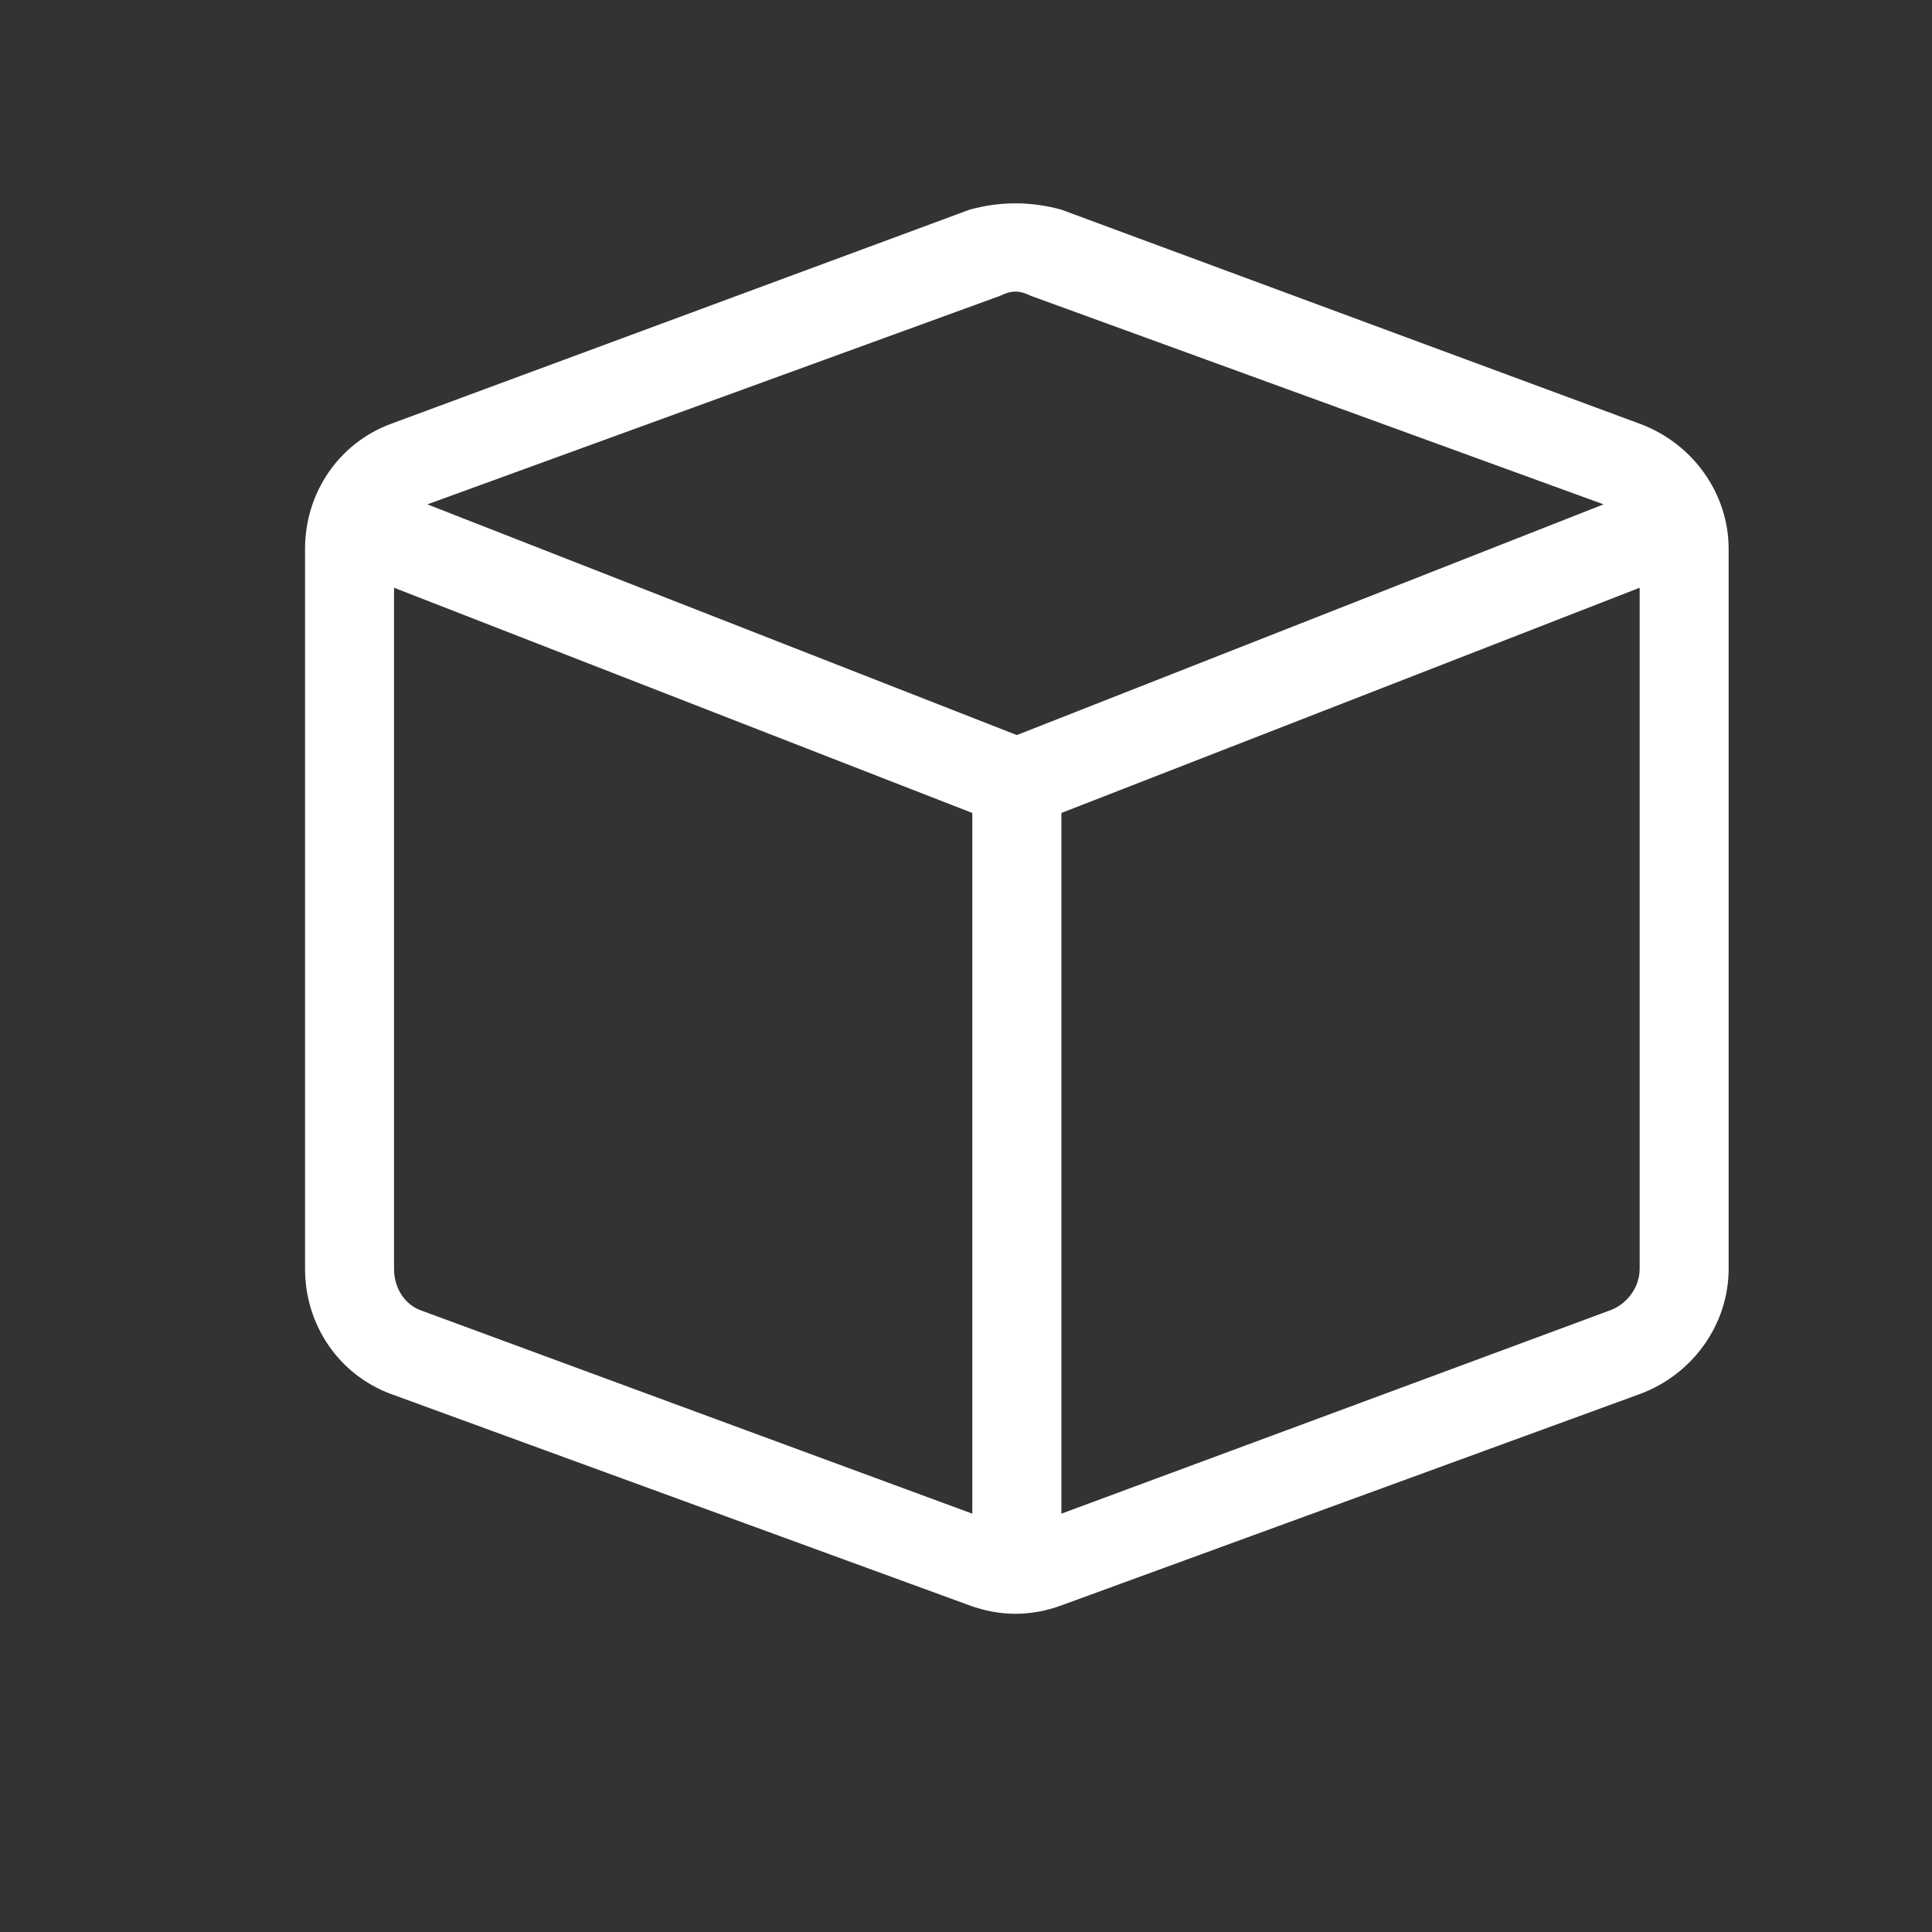
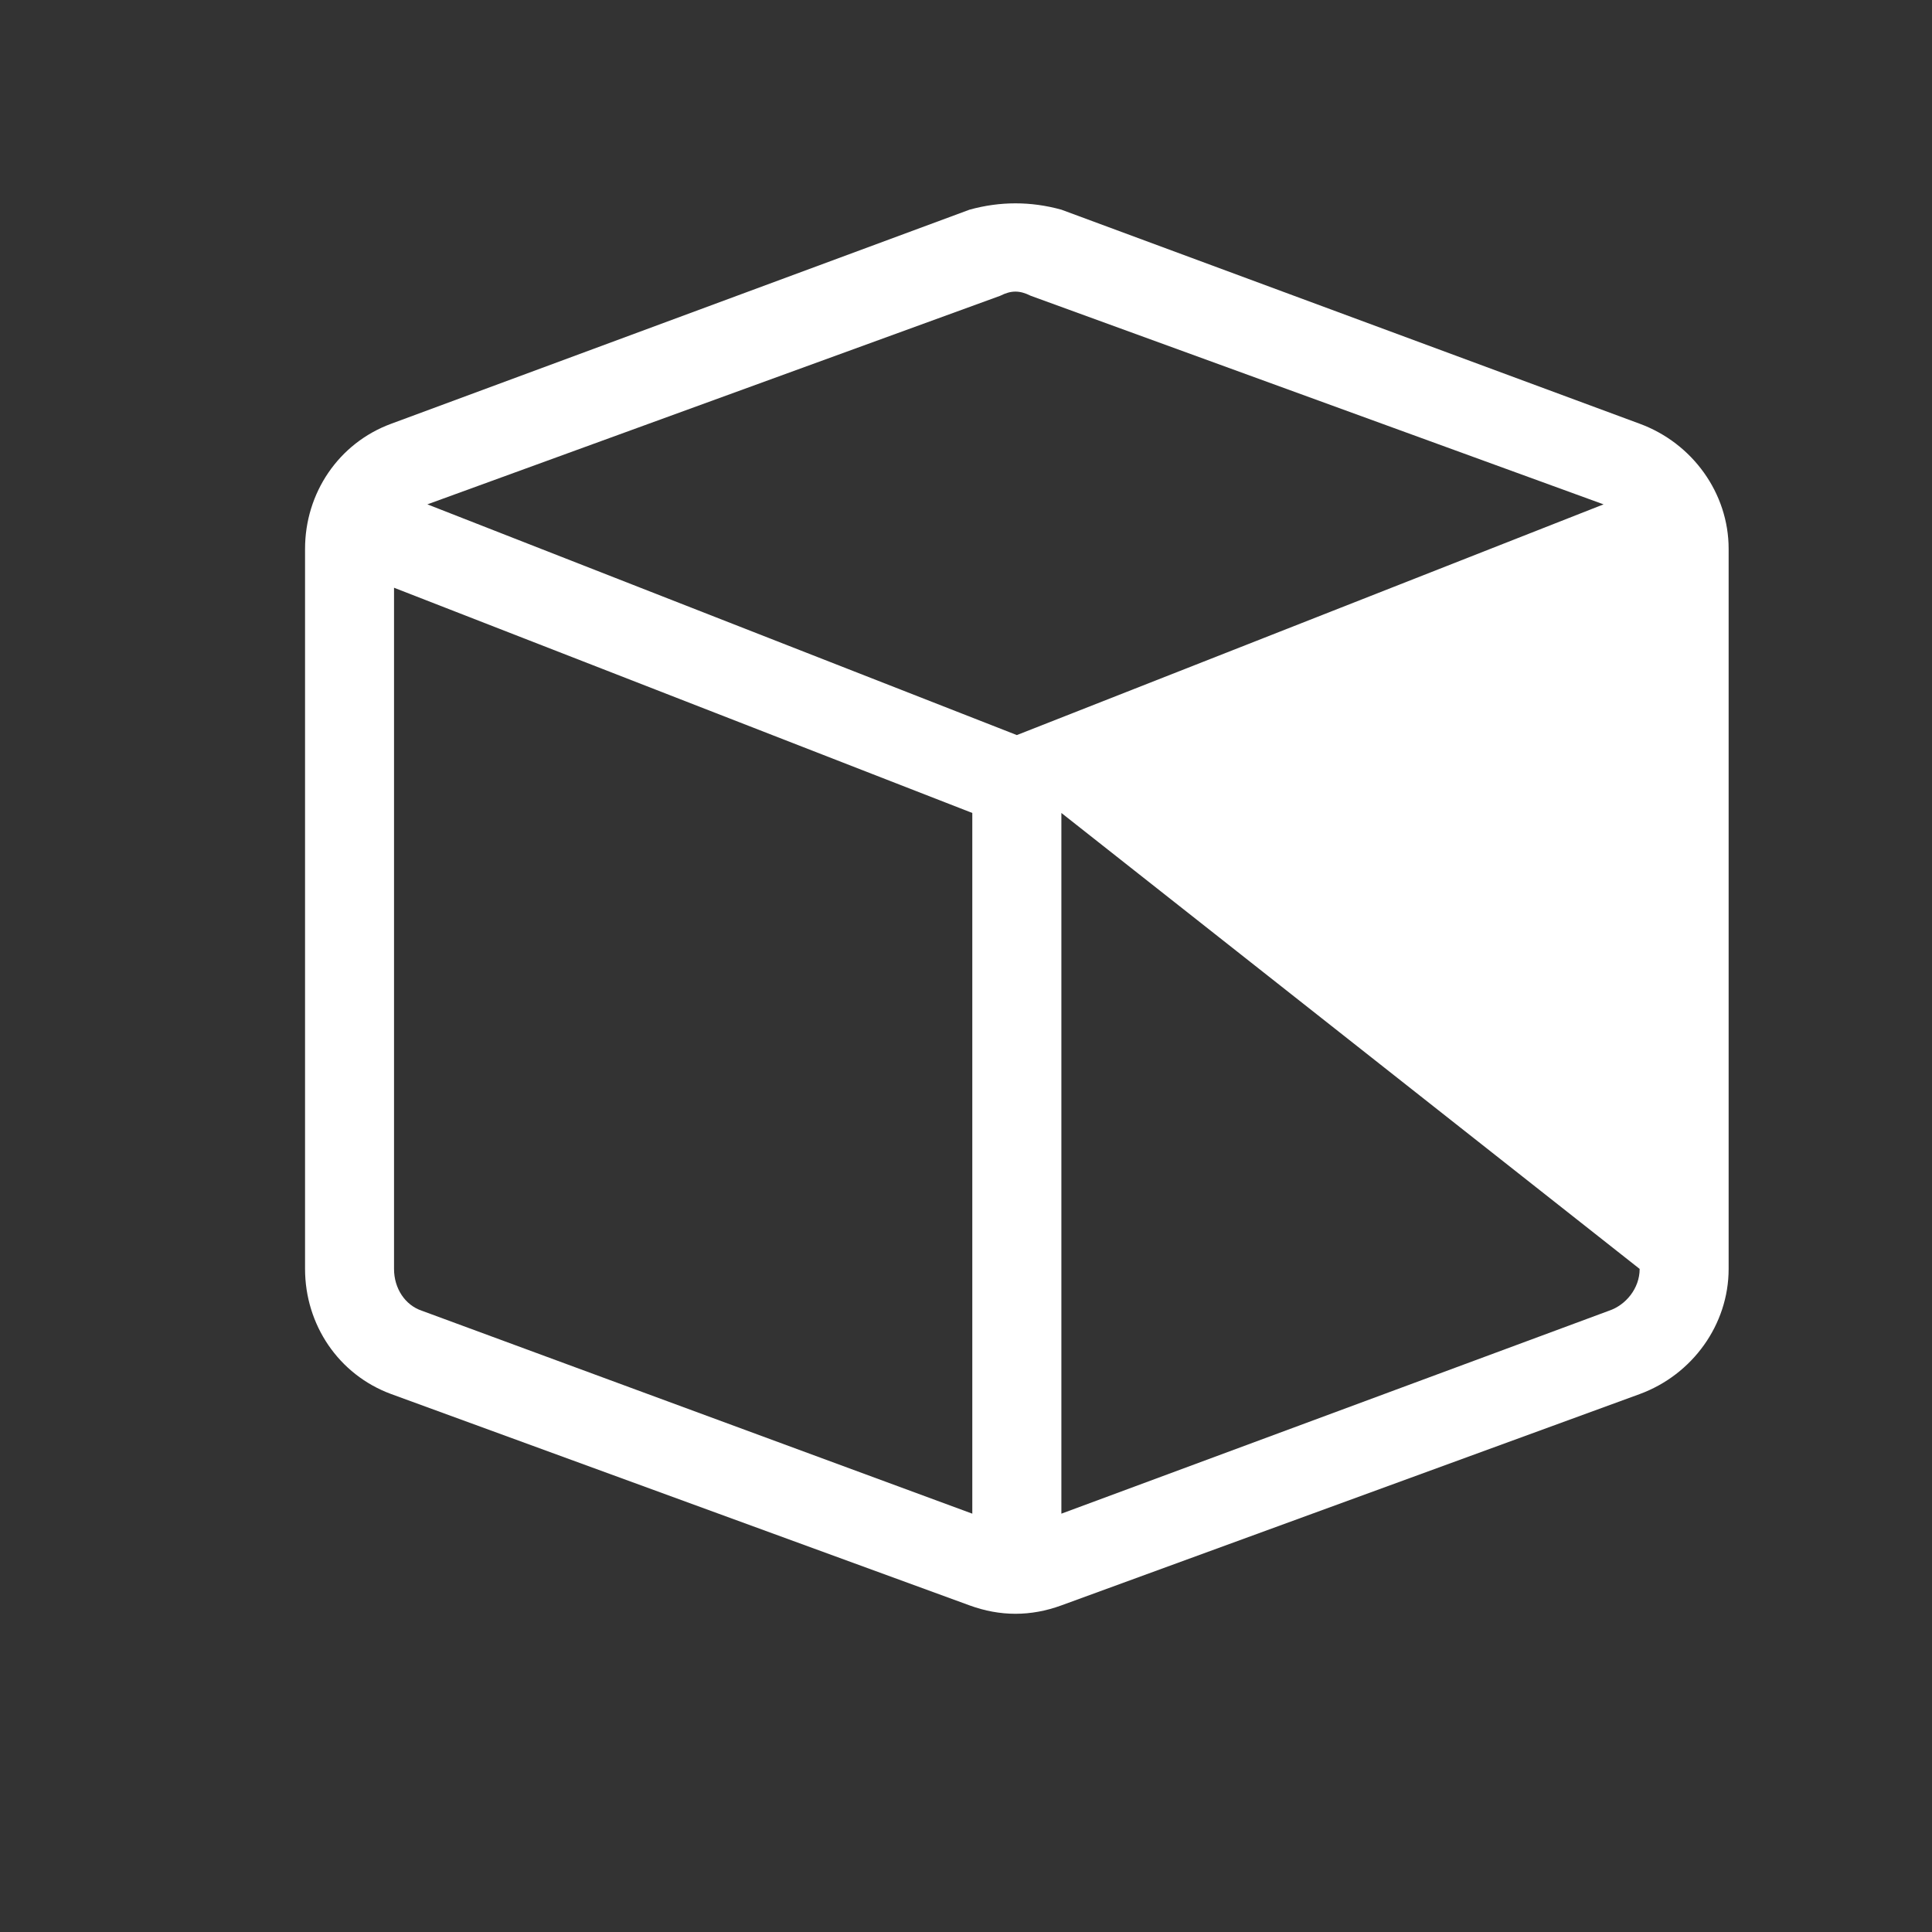
<svg xmlns="http://www.w3.org/2000/svg" width="19" height="19" viewBox="0 0 19 19" fill="none">
  <rect x="0" y="0" width="19" height="19" fill="#333333" stroke="none" />
-   <path d="M10.137 2.909C10.027 2.854 9.945 2.854 9.836 2.909L4.203 4.96L10 7.229L15.77 4.96L10.137 2.909ZM3.875 12.479C3.875 12.671 3.984 12.835 4.148 12.89L9.562 14.886V7.995L3.875 5.78V12.479ZM10.438 14.886L15.824 12.89C15.988 12.835 16.125 12.671 16.125 12.479V5.78L10.438 7.995V14.858V14.886ZM9.535 2.062C9.836 1.979 10.137 1.979 10.438 2.062L16.125 4.167C16.645 4.358 17 4.851 17 5.397V12.479C17 13.026 16.645 13.519 16.125 13.71L10.438 15.788C10.137 15.898 9.836 15.898 9.535 15.788L3.848 13.71C3.328 13.519 3 13.026 3 12.479V5.397C3 4.851 3.328 4.358 3.848 4.167L9.535 2.062Z" fill="white" />
+   <path d="M10.137 2.909C10.027 2.854 9.945 2.854 9.836 2.909L4.203 4.96L10 7.229L15.77 4.96L10.137 2.909ZM3.875 12.479C3.875 12.671 3.984 12.835 4.148 12.89L9.562 14.886V7.995L3.875 5.78V12.479ZM10.438 14.886L15.824 12.89C15.988 12.835 16.125 12.671 16.125 12.479L10.438 7.995V14.858V14.886ZM9.535 2.062C9.836 1.979 10.137 1.979 10.438 2.062L16.125 4.167C16.645 4.358 17 4.851 17 5.397V12.479C17 13.026 16.645 13.519 16.125 13.71L10.438 15.788C10.137 15.898 9.836 15.898 9.535 15.788L3.848 13.71C3.328 13.519 3 13.026 3 12.479V5.397C3 4.851 3.328 4.358 3.848 4.167L9.535 2.062Z" fill="white" />
</svg>